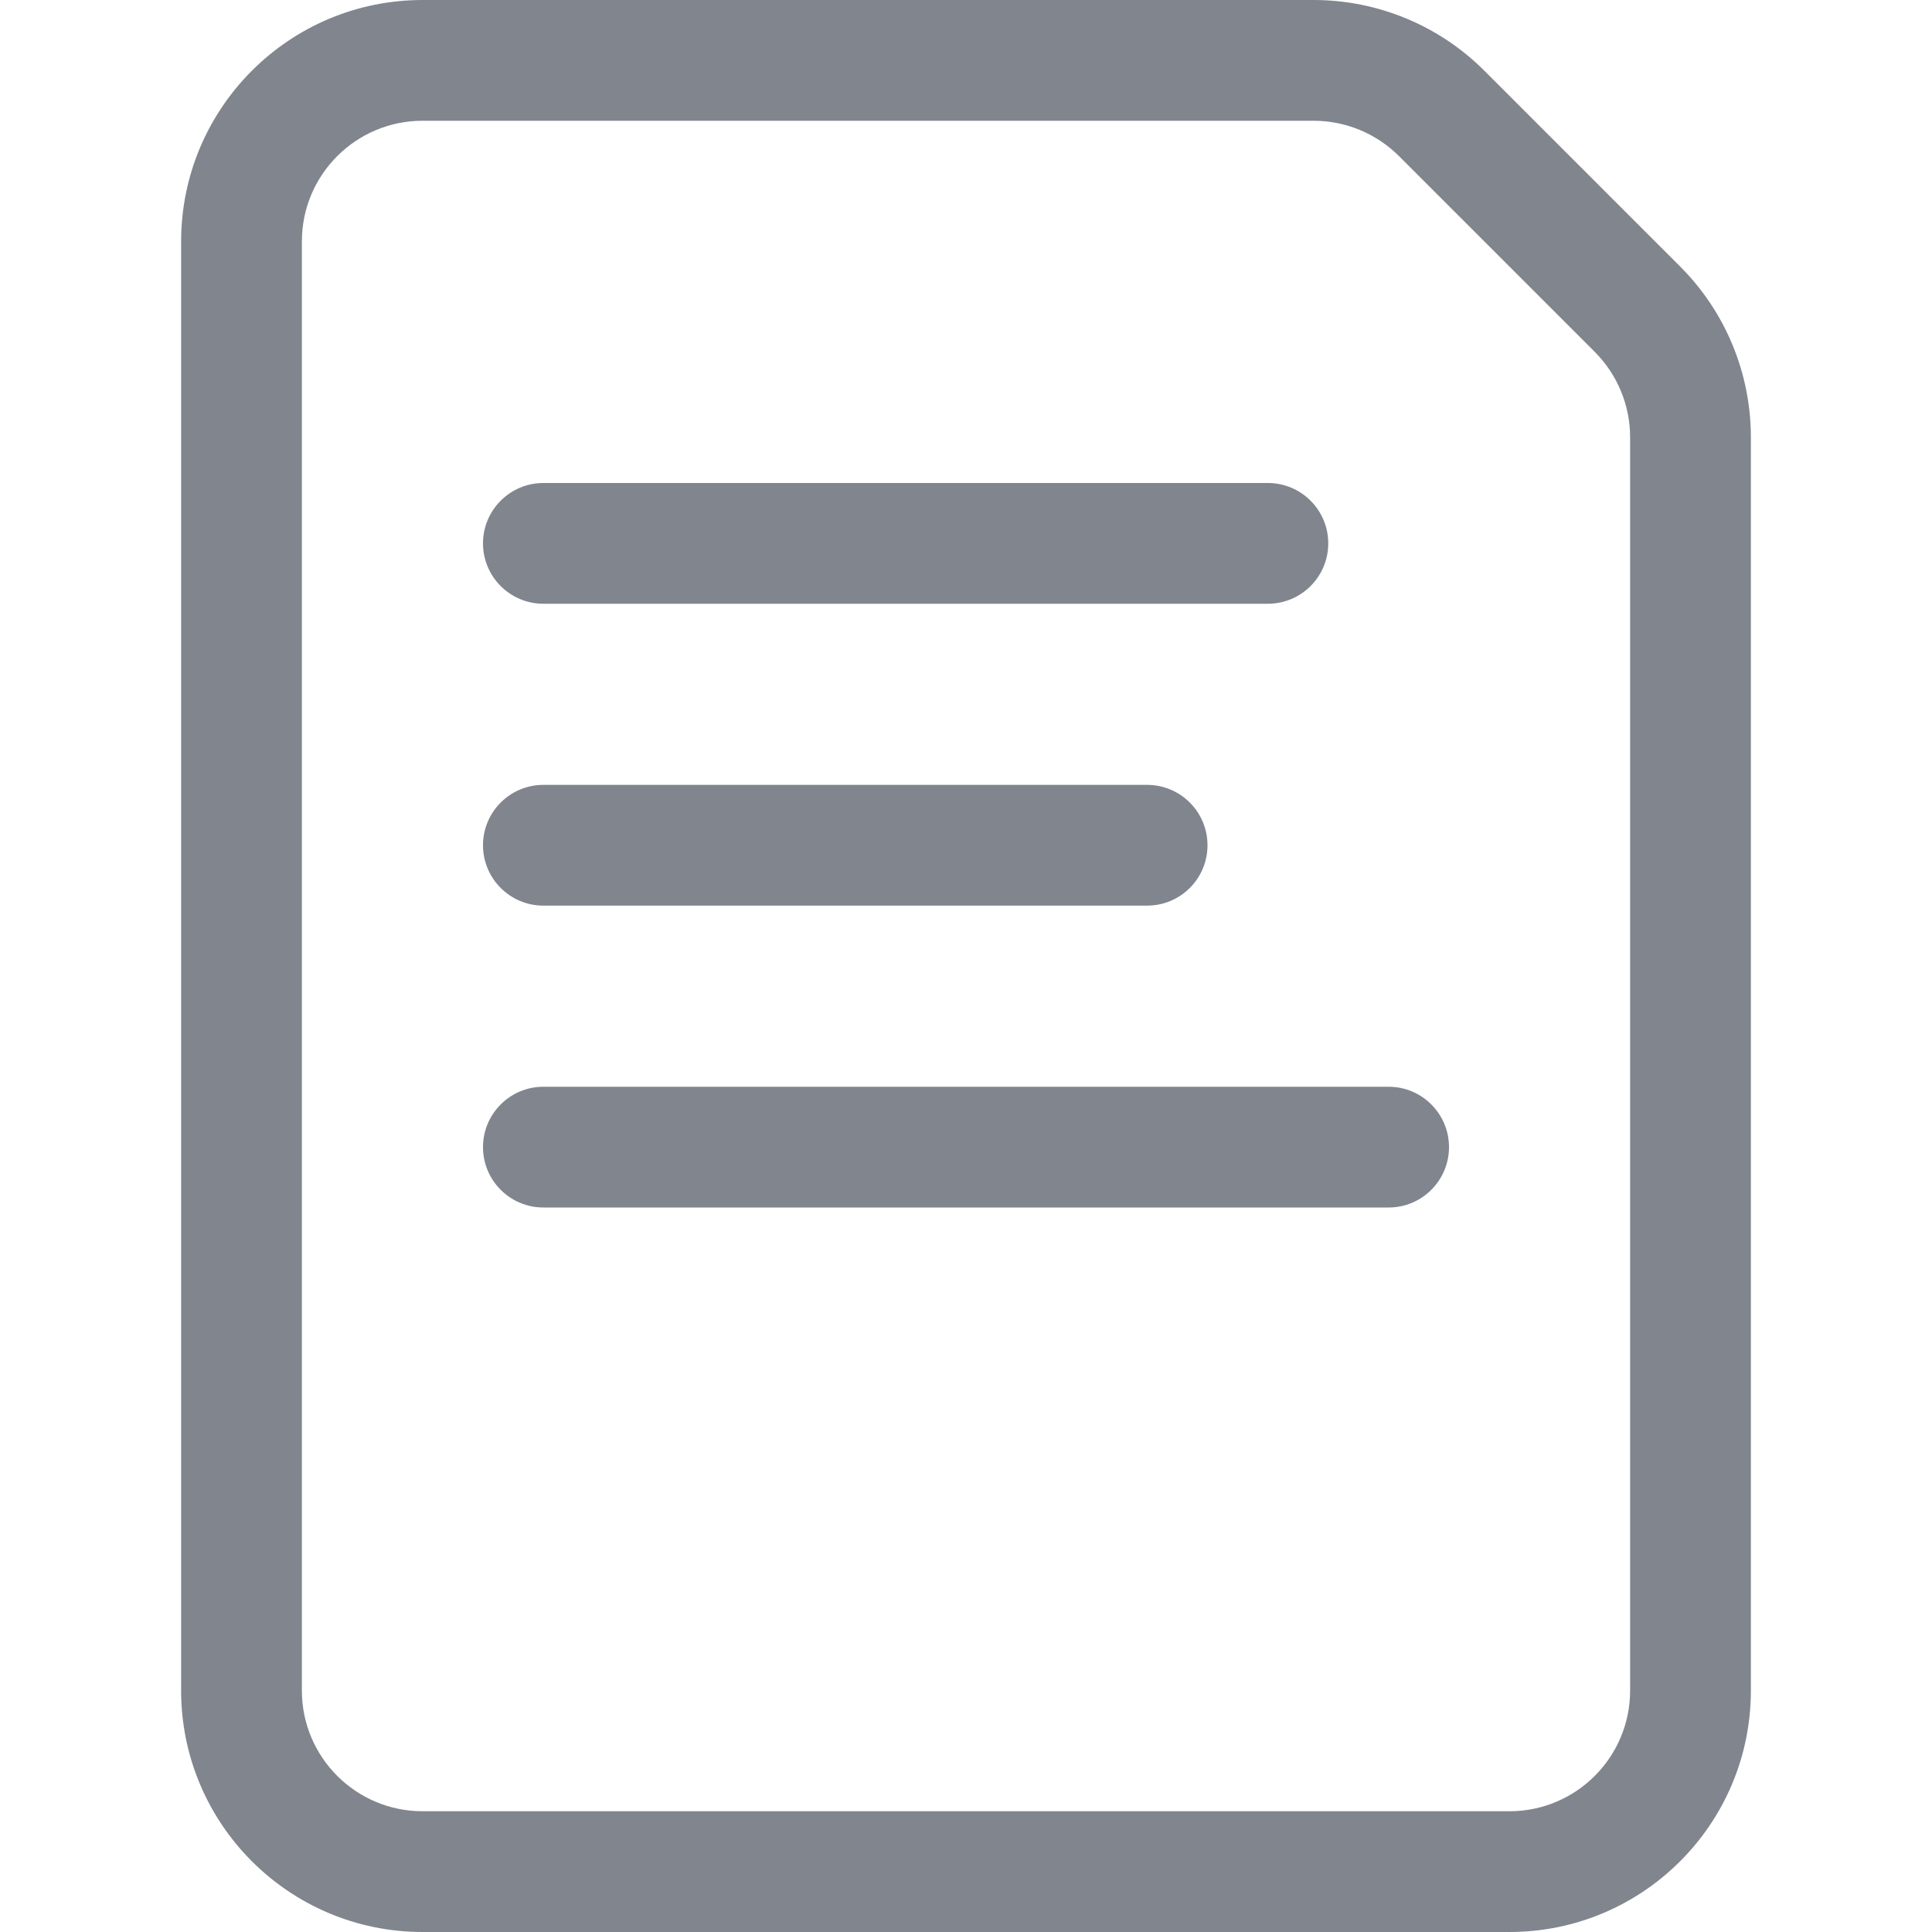
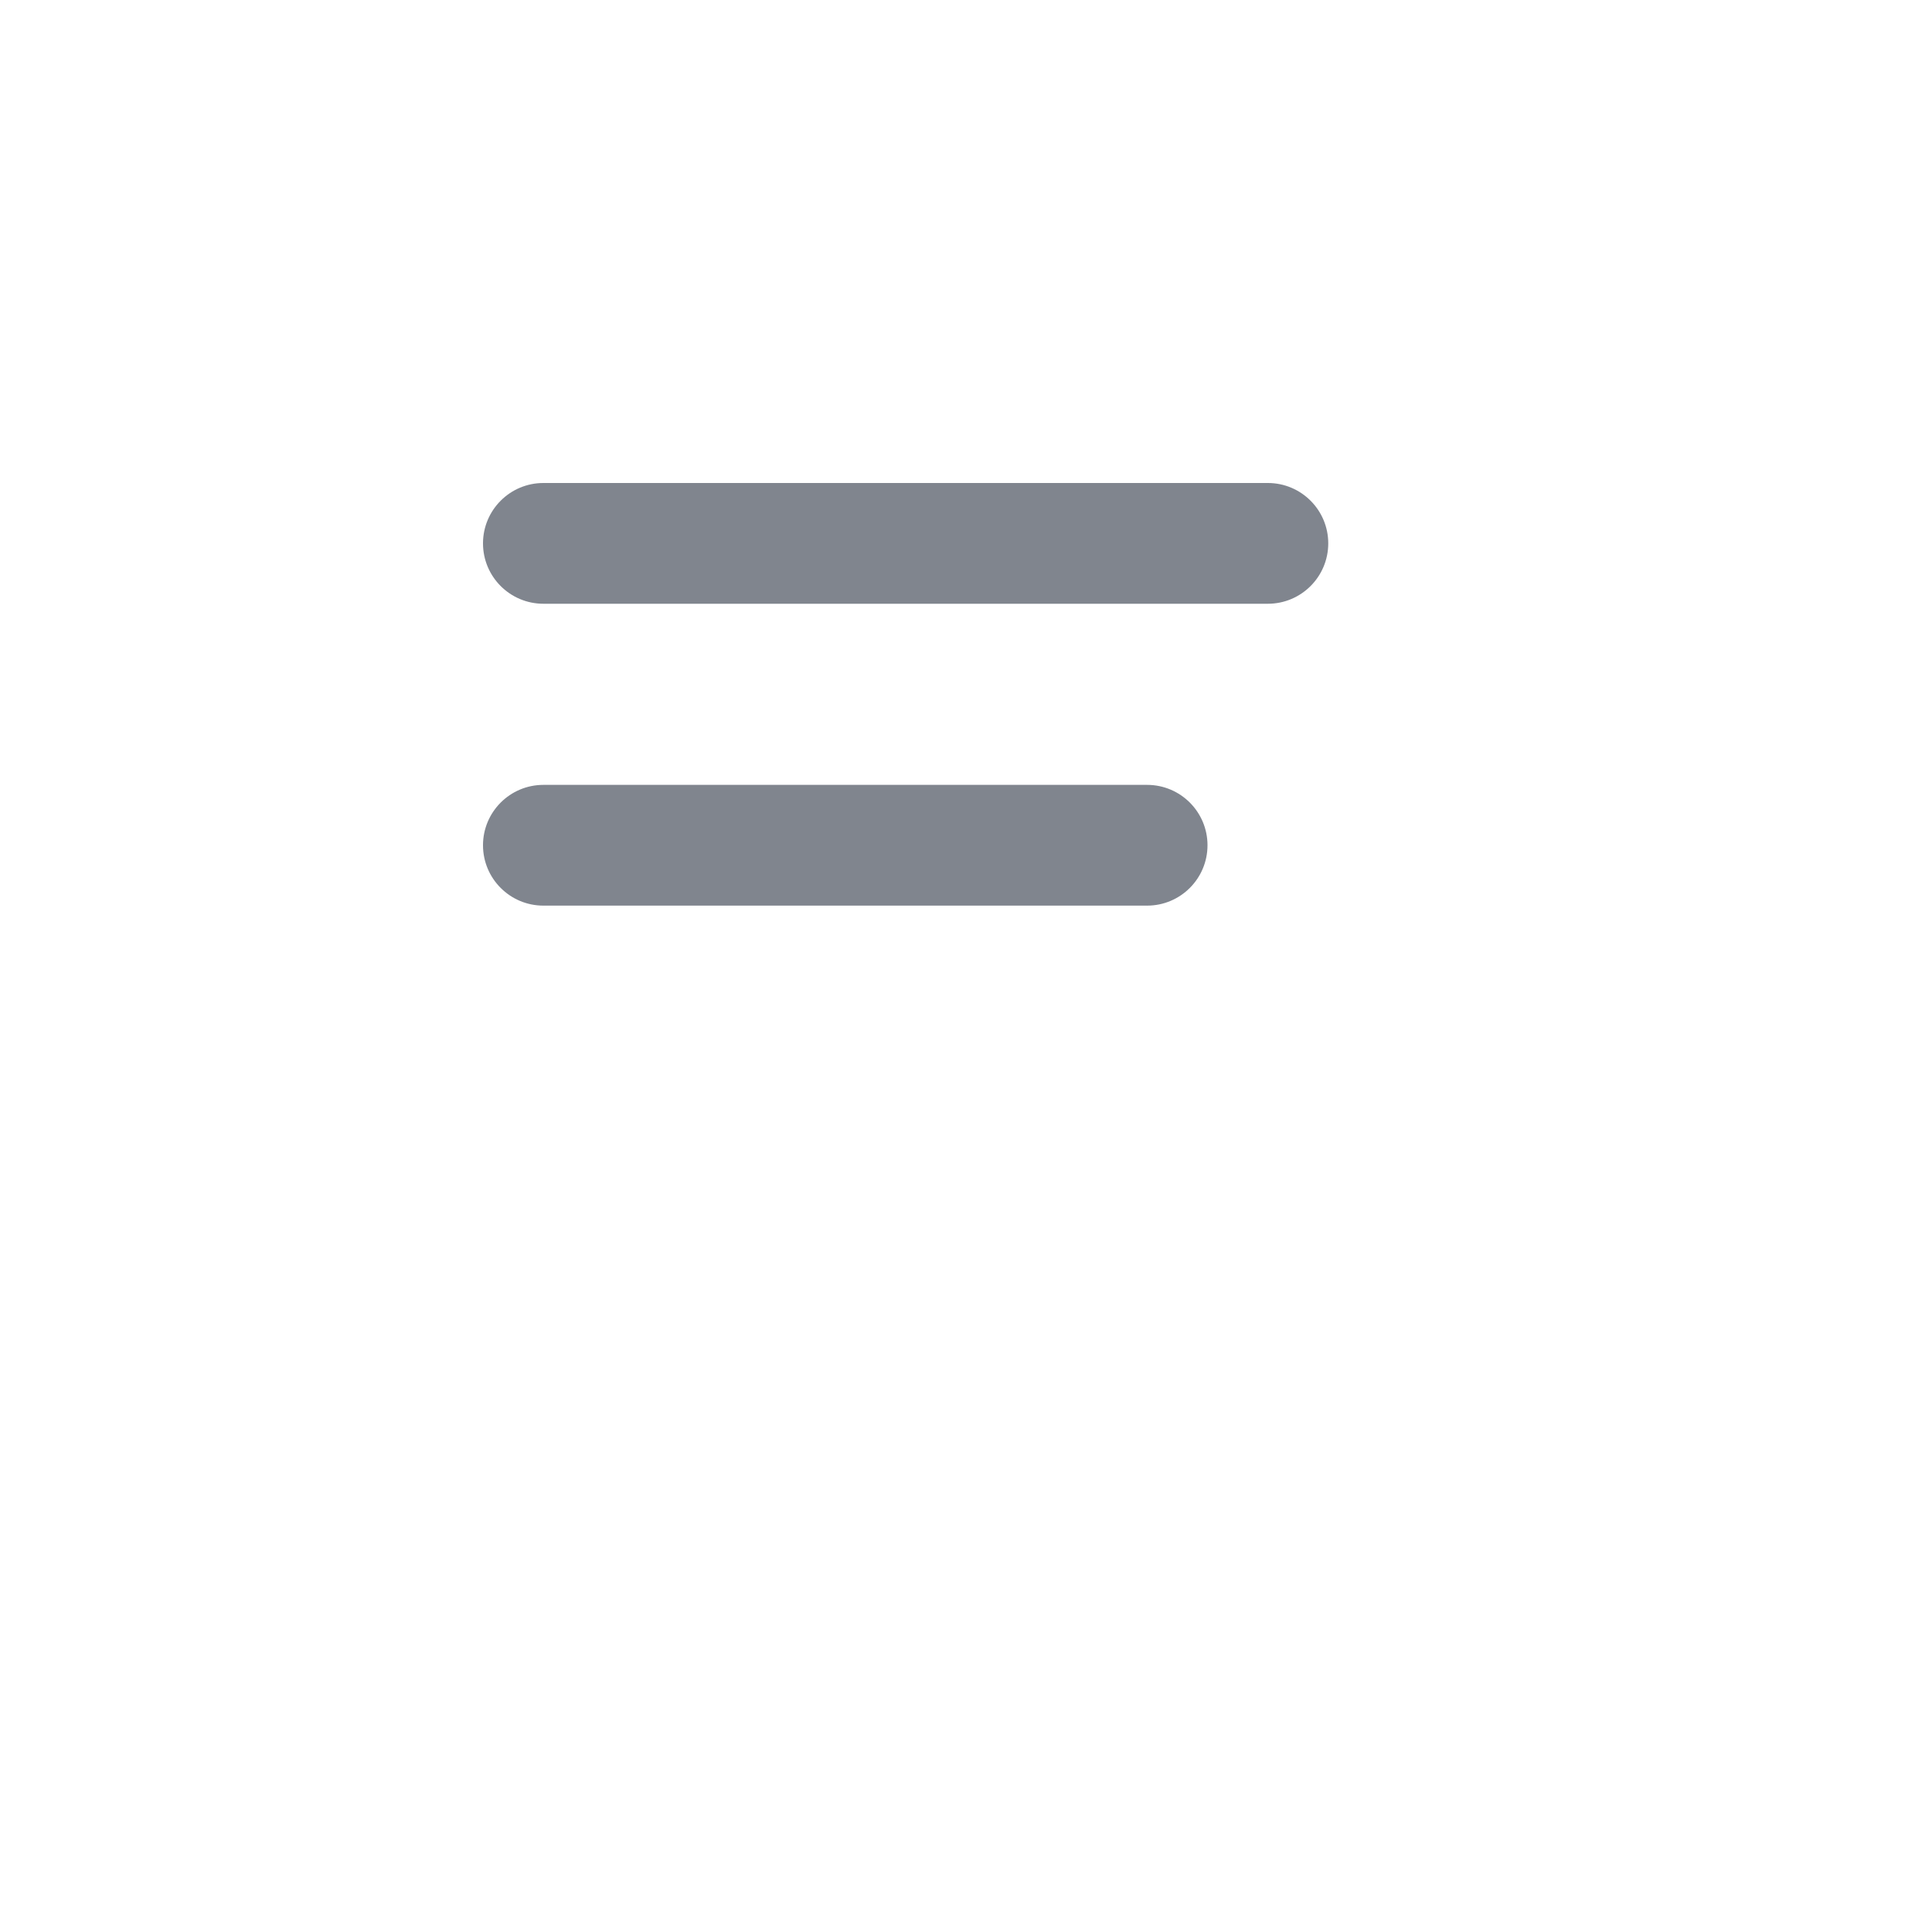
<svg xmlns="http://www.w3.org/2000/svg" width="32" height="32" viewBox="0 0 32 32" fill="none">
  <path d="M9 8C8.448 8 8 8.448 8 9C8 9.552 8.448 10 9 10H21C21.552 10 22 9.552 22 9C22 8.448 21.552 8 21 8H9Z" fill="#80858E" />
  <path d="M8 14C8 13.448 8.448 13 9 13H19C19.552 13 20 13.448 20 14C20 14.552 19.552 15 19 15H9C8.448 15 8 14.552 8 14Z" fill="#80858E" />
-   <path d="M9 18C8.448 18 8 18.448 8 19C8 19.552 8.448 20 9 20H23C23.552 20 24 19.552 24 19C24 18.448 23.552 18 23 18H9Z" fill="#80858E" />
-   <path fill-rule="evenodd" clip-rule="evenodd" d="M7 0C4.791 0 3 1.791 3 4V28C3 30.209 4.791 32 7 32H25C27.209 32 29 30.209 29 28V7.243C29 6.182 28.579 5.164 27.828 4.414L24.586 1.172C23.836 0.421 22.818 0 21.757 0H7ZM5 4C5 2.895 5.895 2 7 2H21.757C22.288 2 22.797 2.211 23.172 2.586L26.414 5.828C26.789 6.204 27 6.712 27 7.243V28C27 29.105 26.105 30 25 30H7C5.895 30 5 29.105 5 28V4Z" fill="#80858E" />
</svg>